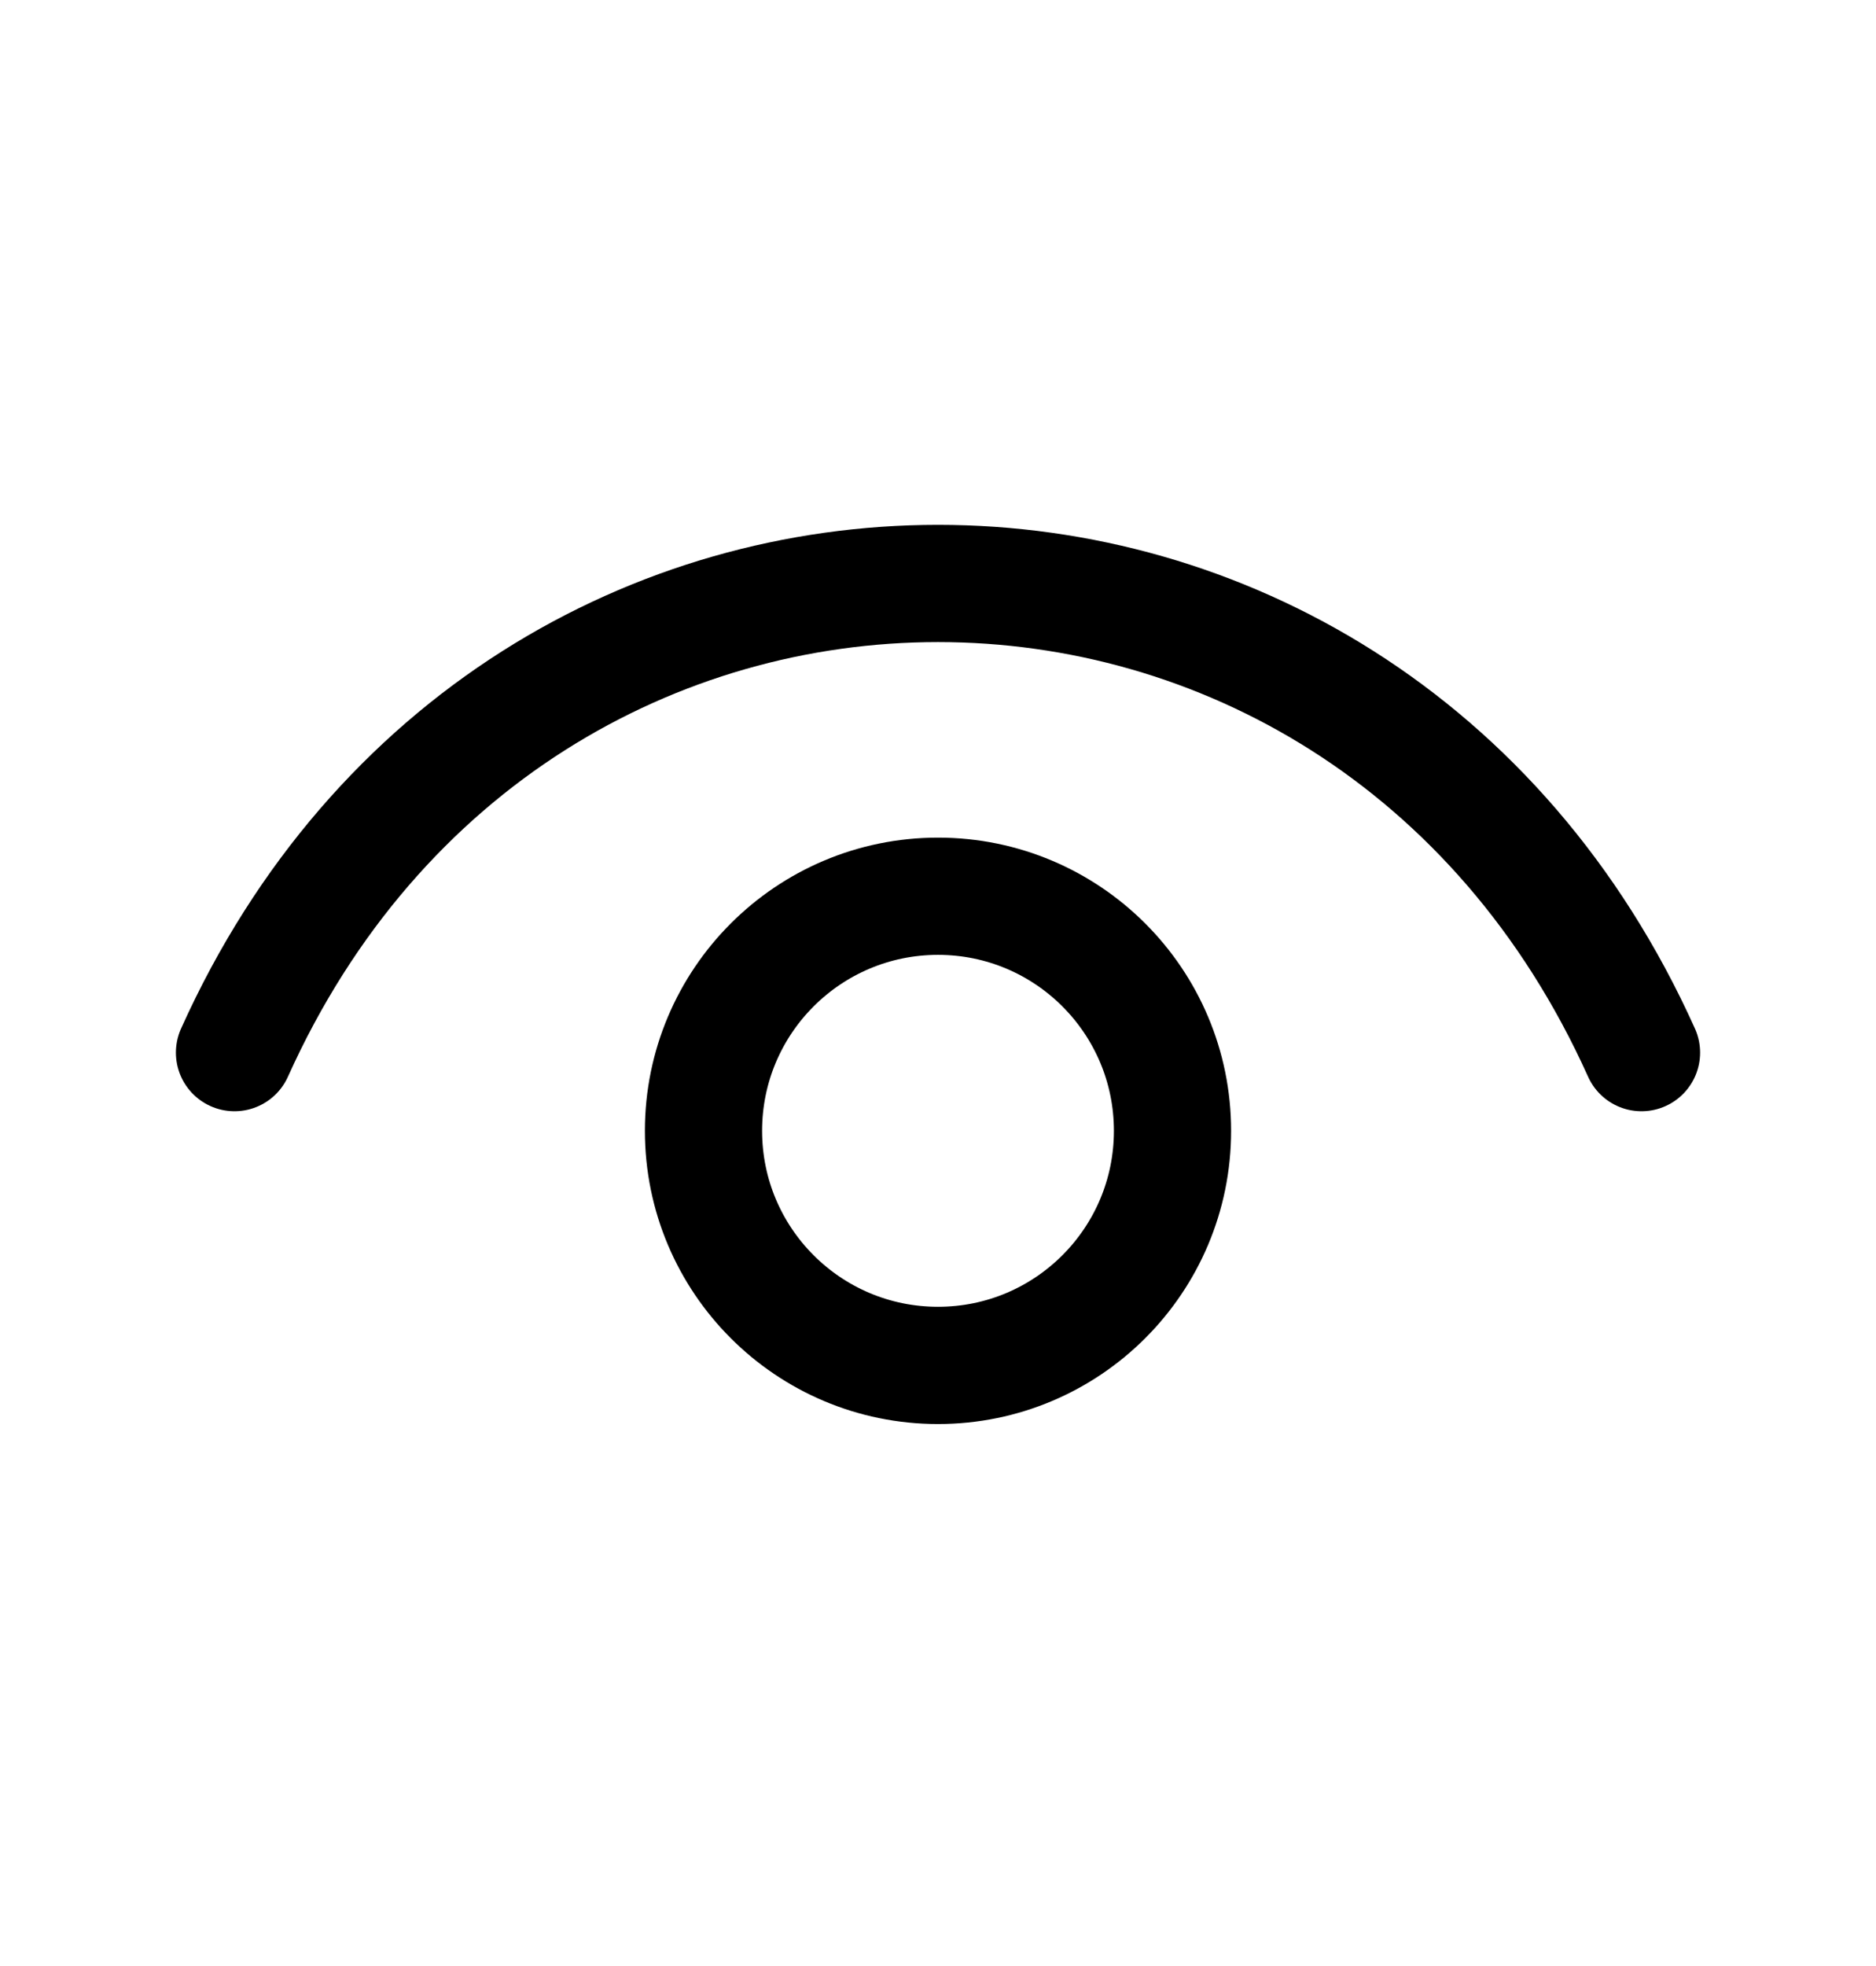
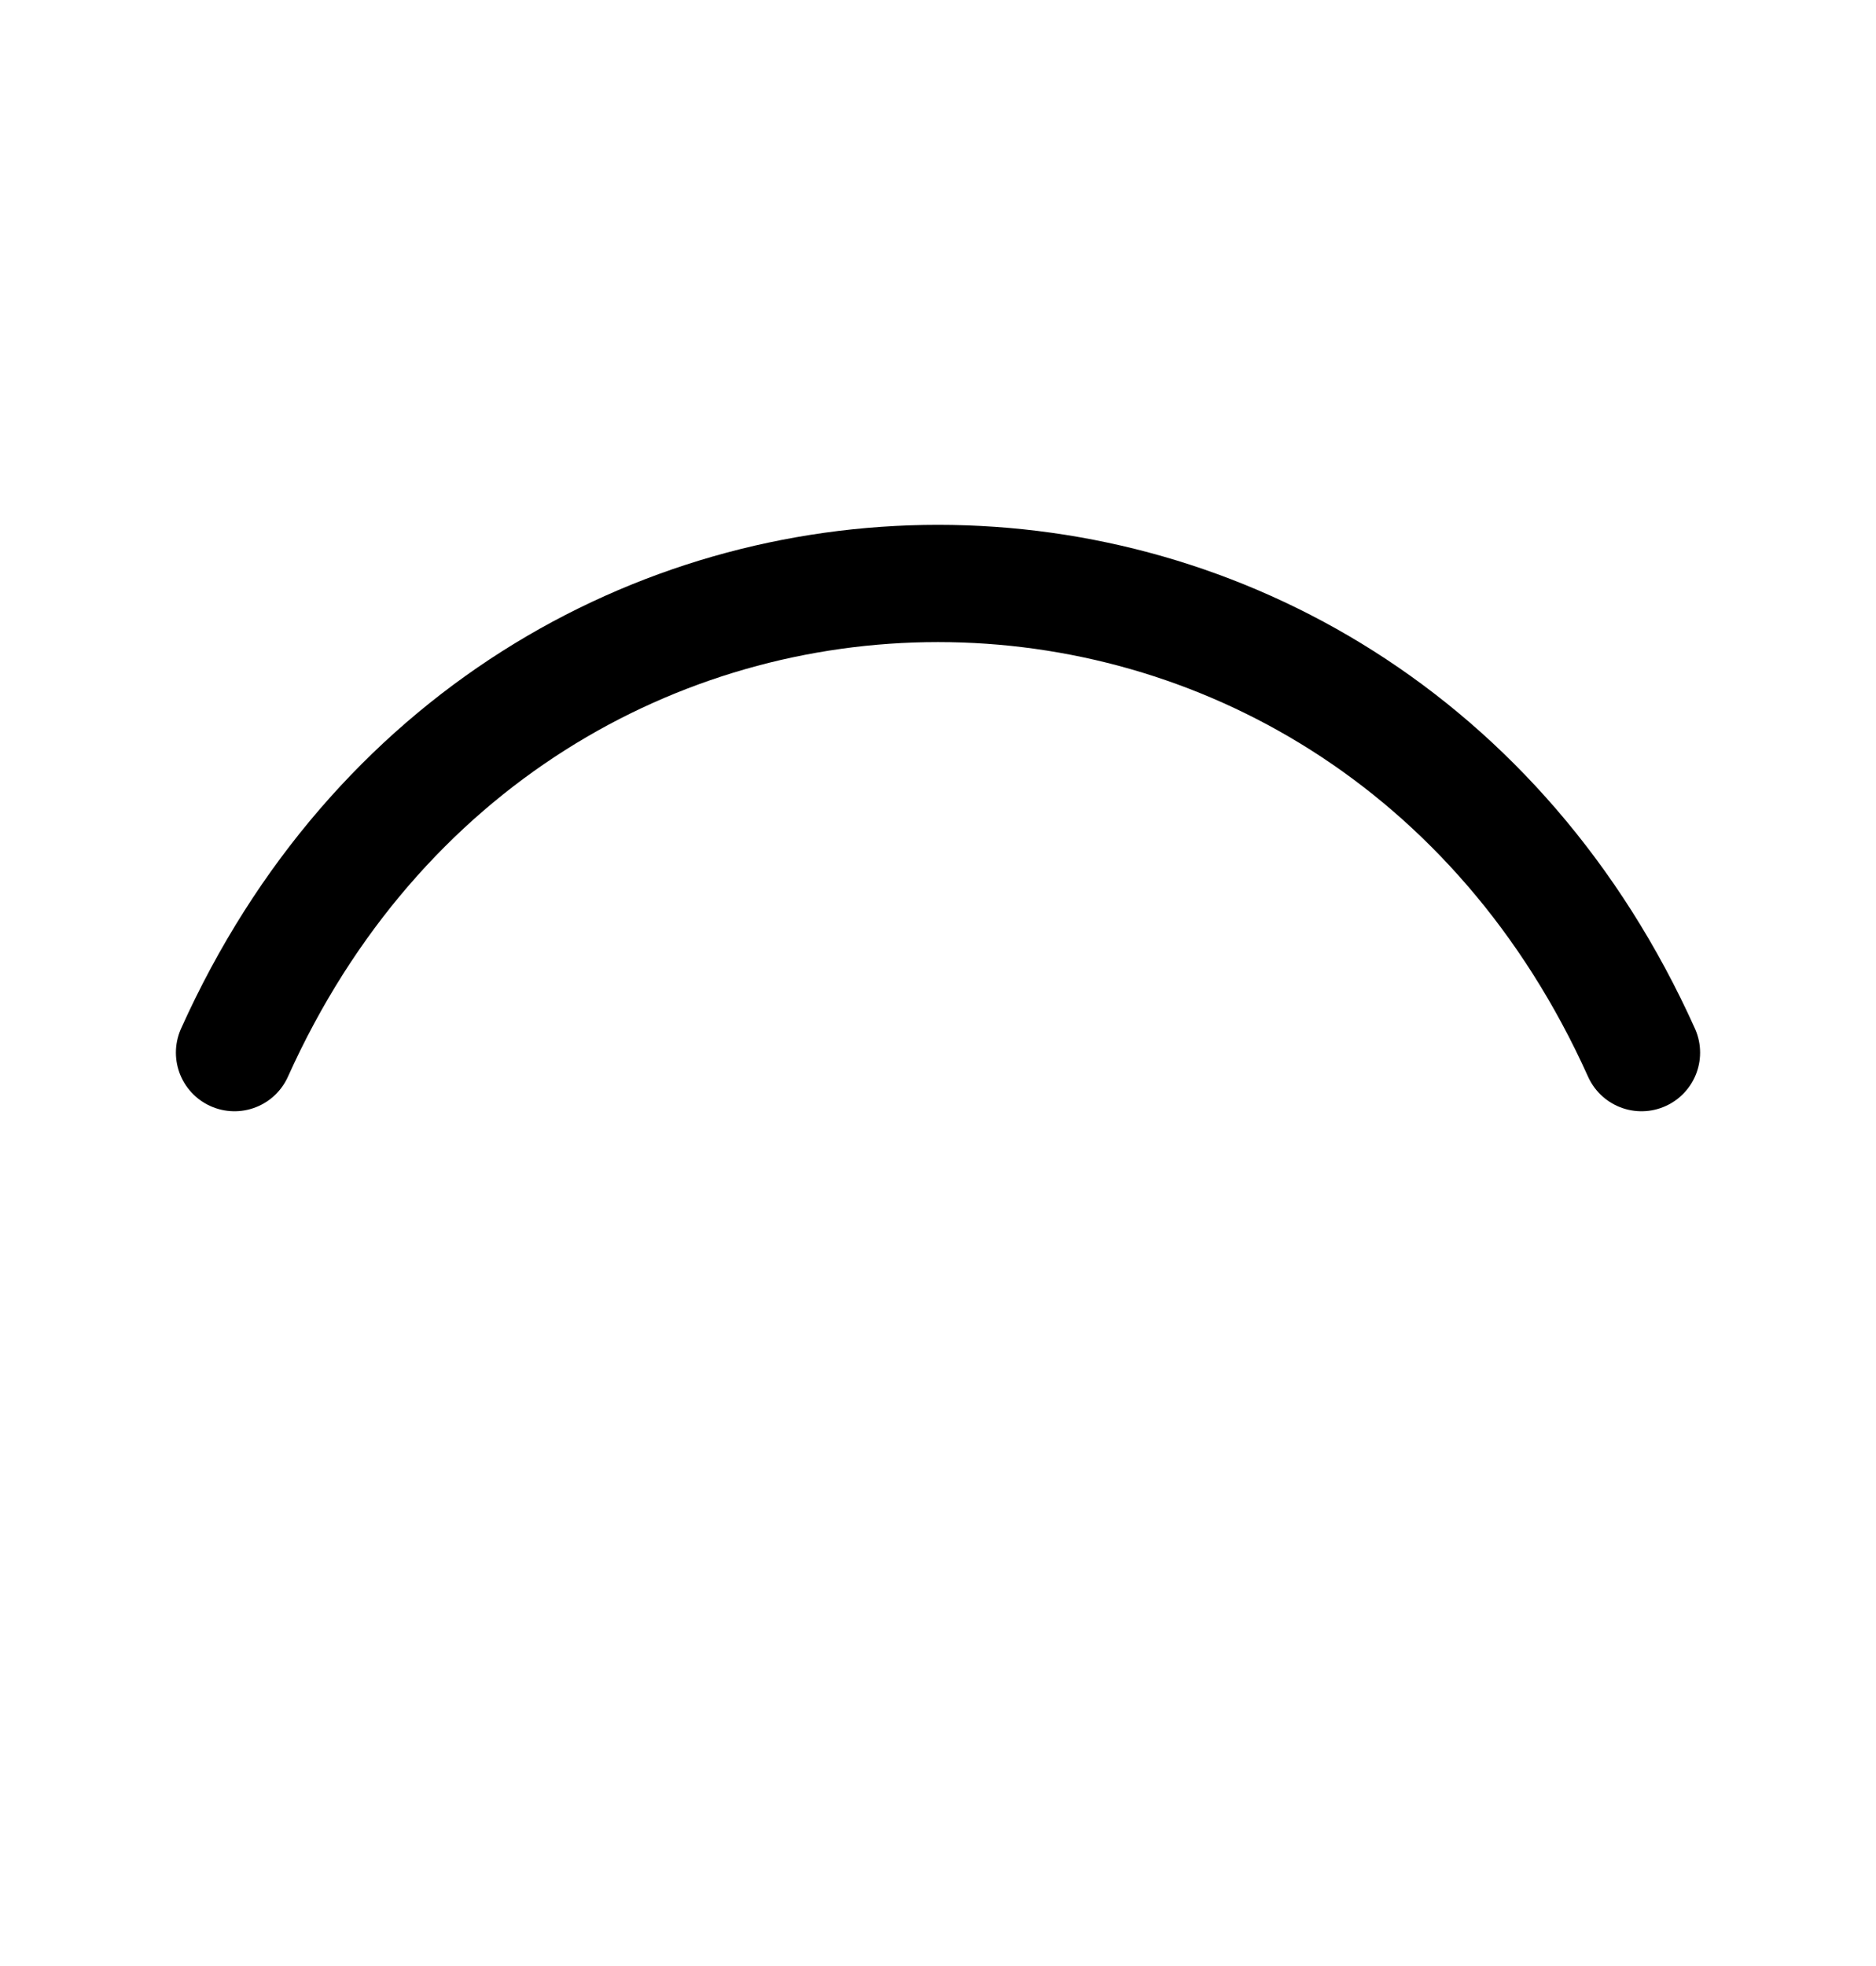
<svg xmlns="http://www.w3.org/2000/svg" width="21" height="22" viewBox="0 0 21 22" fill="none">
  <path d="M2.625 11.779C5.775 4.779 15.225 4.779 18.375 11.779" stroke="black" stroke-width="1.312" stroke-linecap="round" stroke-linejoin="round" />
-   <path d="M10.5 15.279C9.05 15.279 7.875 14.104 7.875 12.654C7.875 11.204 9.05 10.029 10.5 10.029C11.95 10.029 13.125 11.204 13.125 12.654C13.125 14.104 11.95 15.279 10.5 15.279Z" stroke="black" stroke-width="1.312" stroke-linecap="round" stroke-linejoin="round" />
</svg>